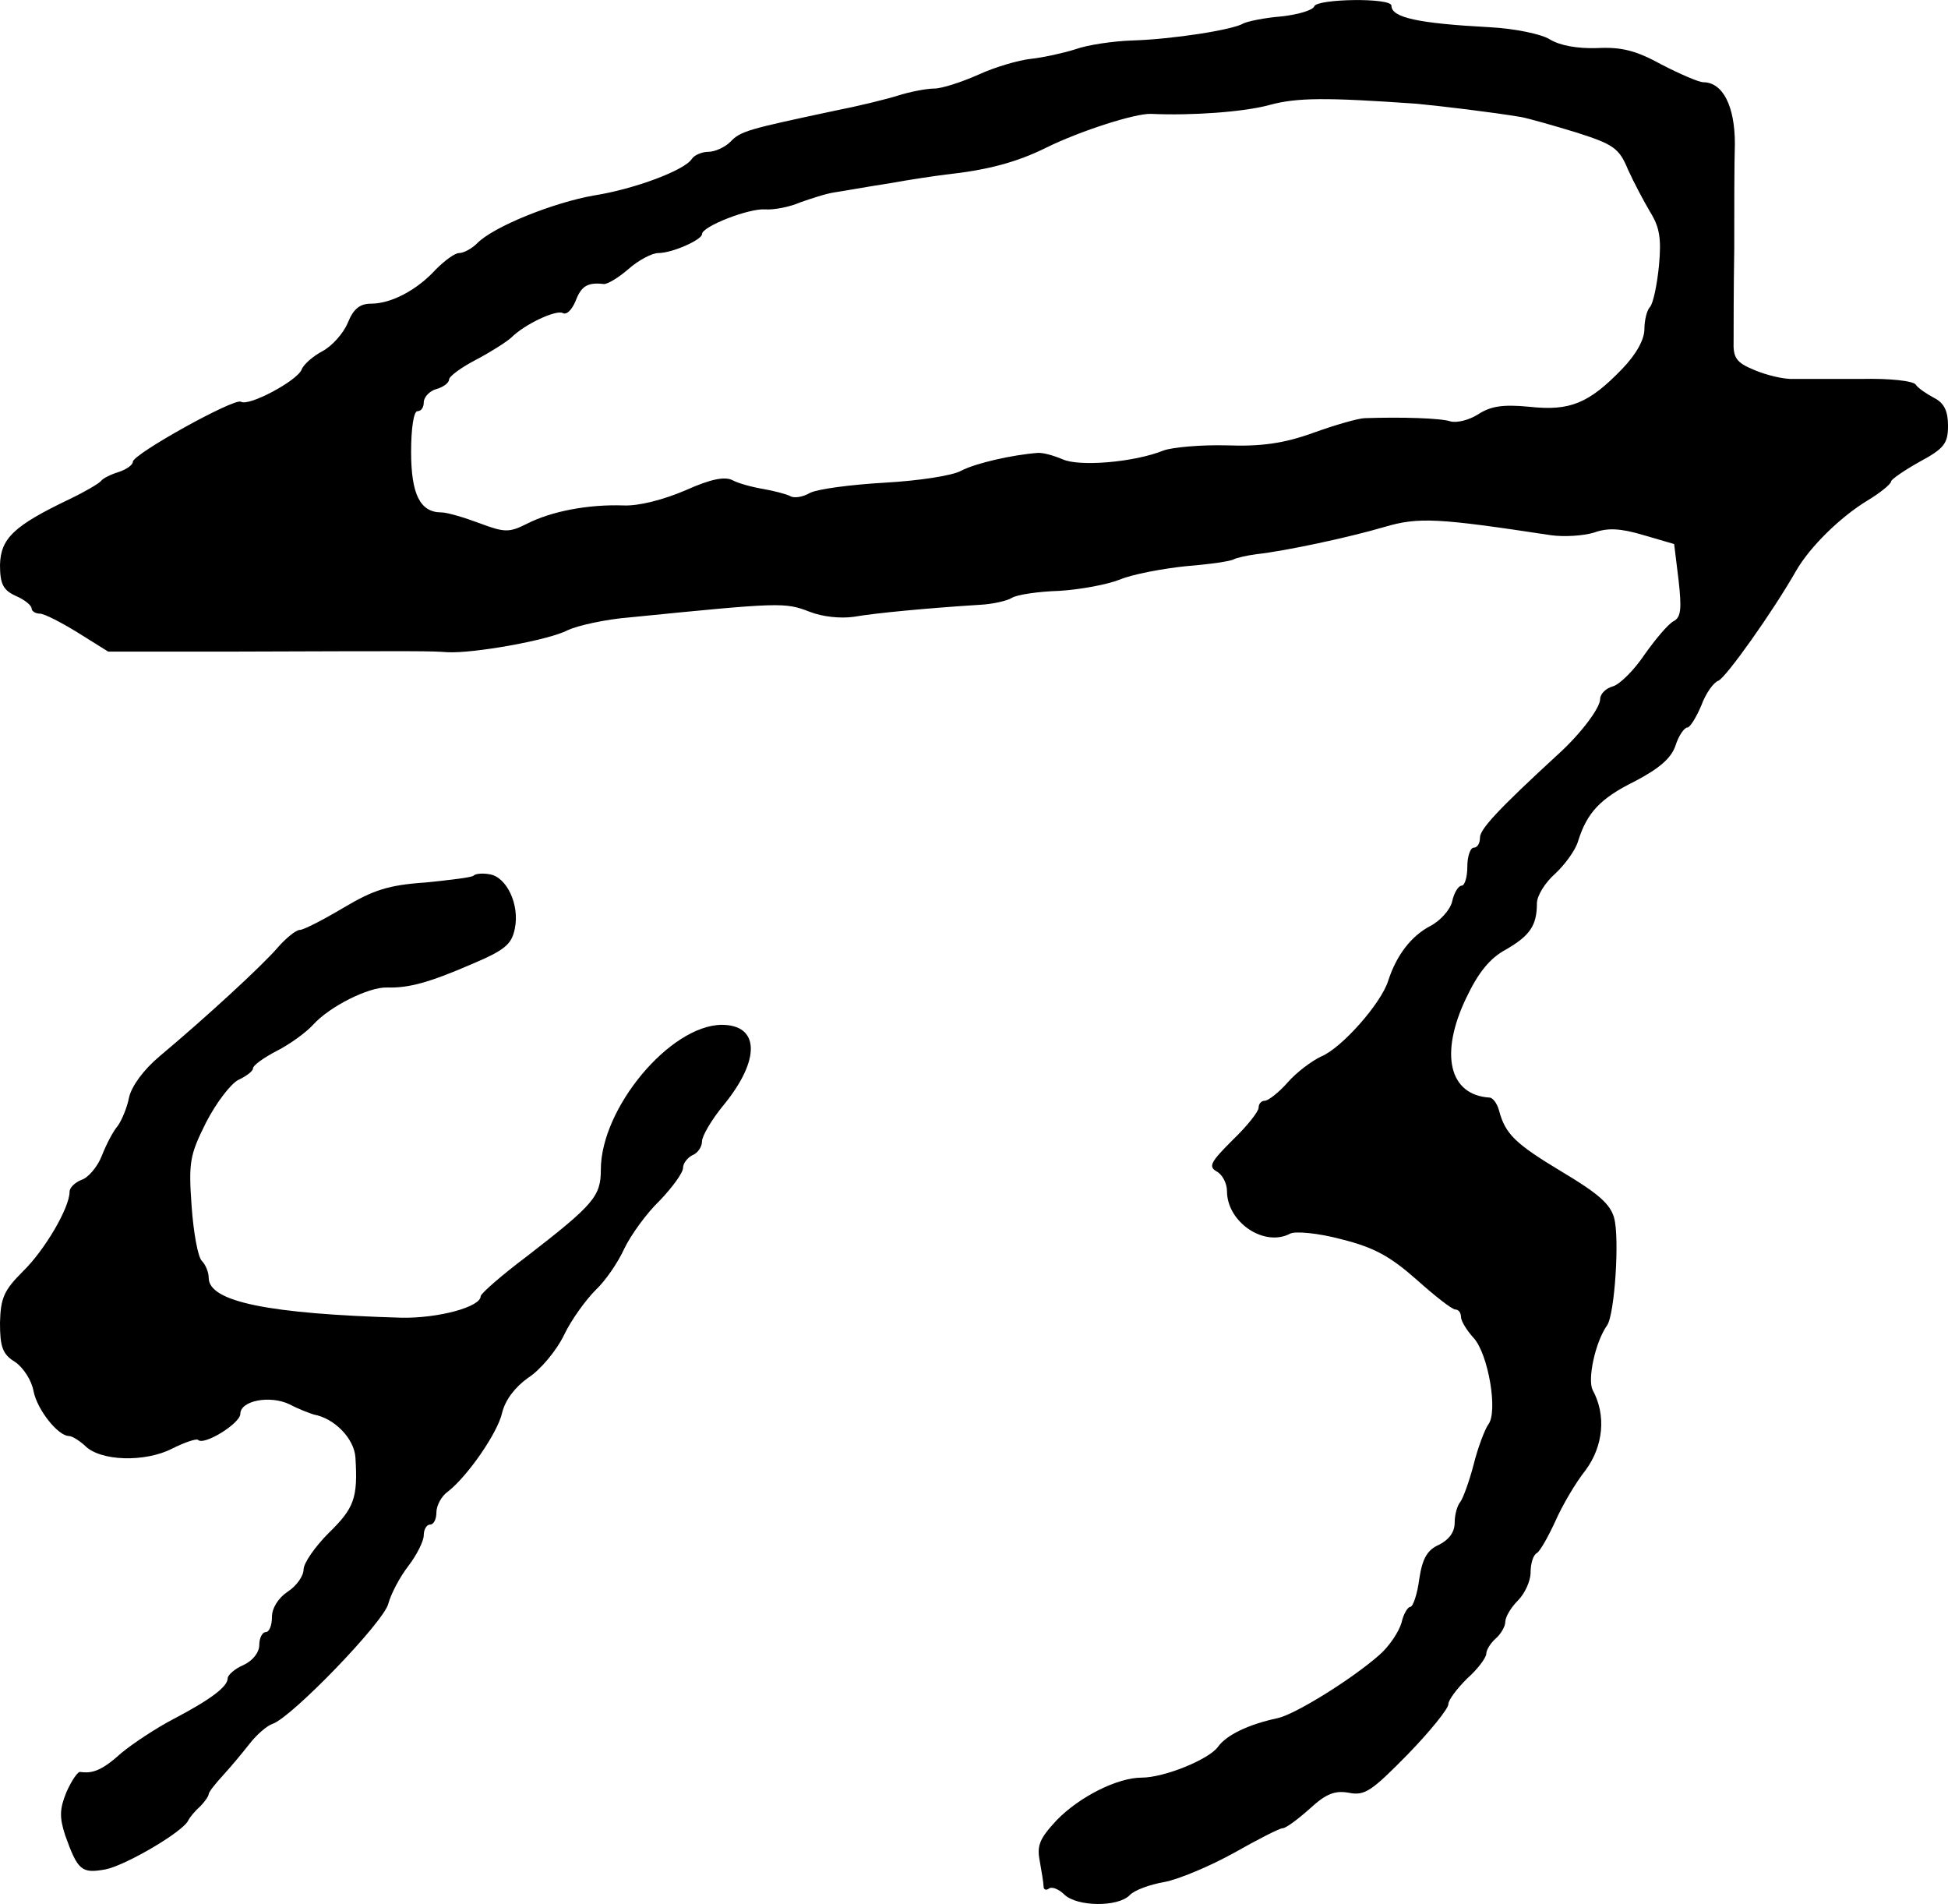
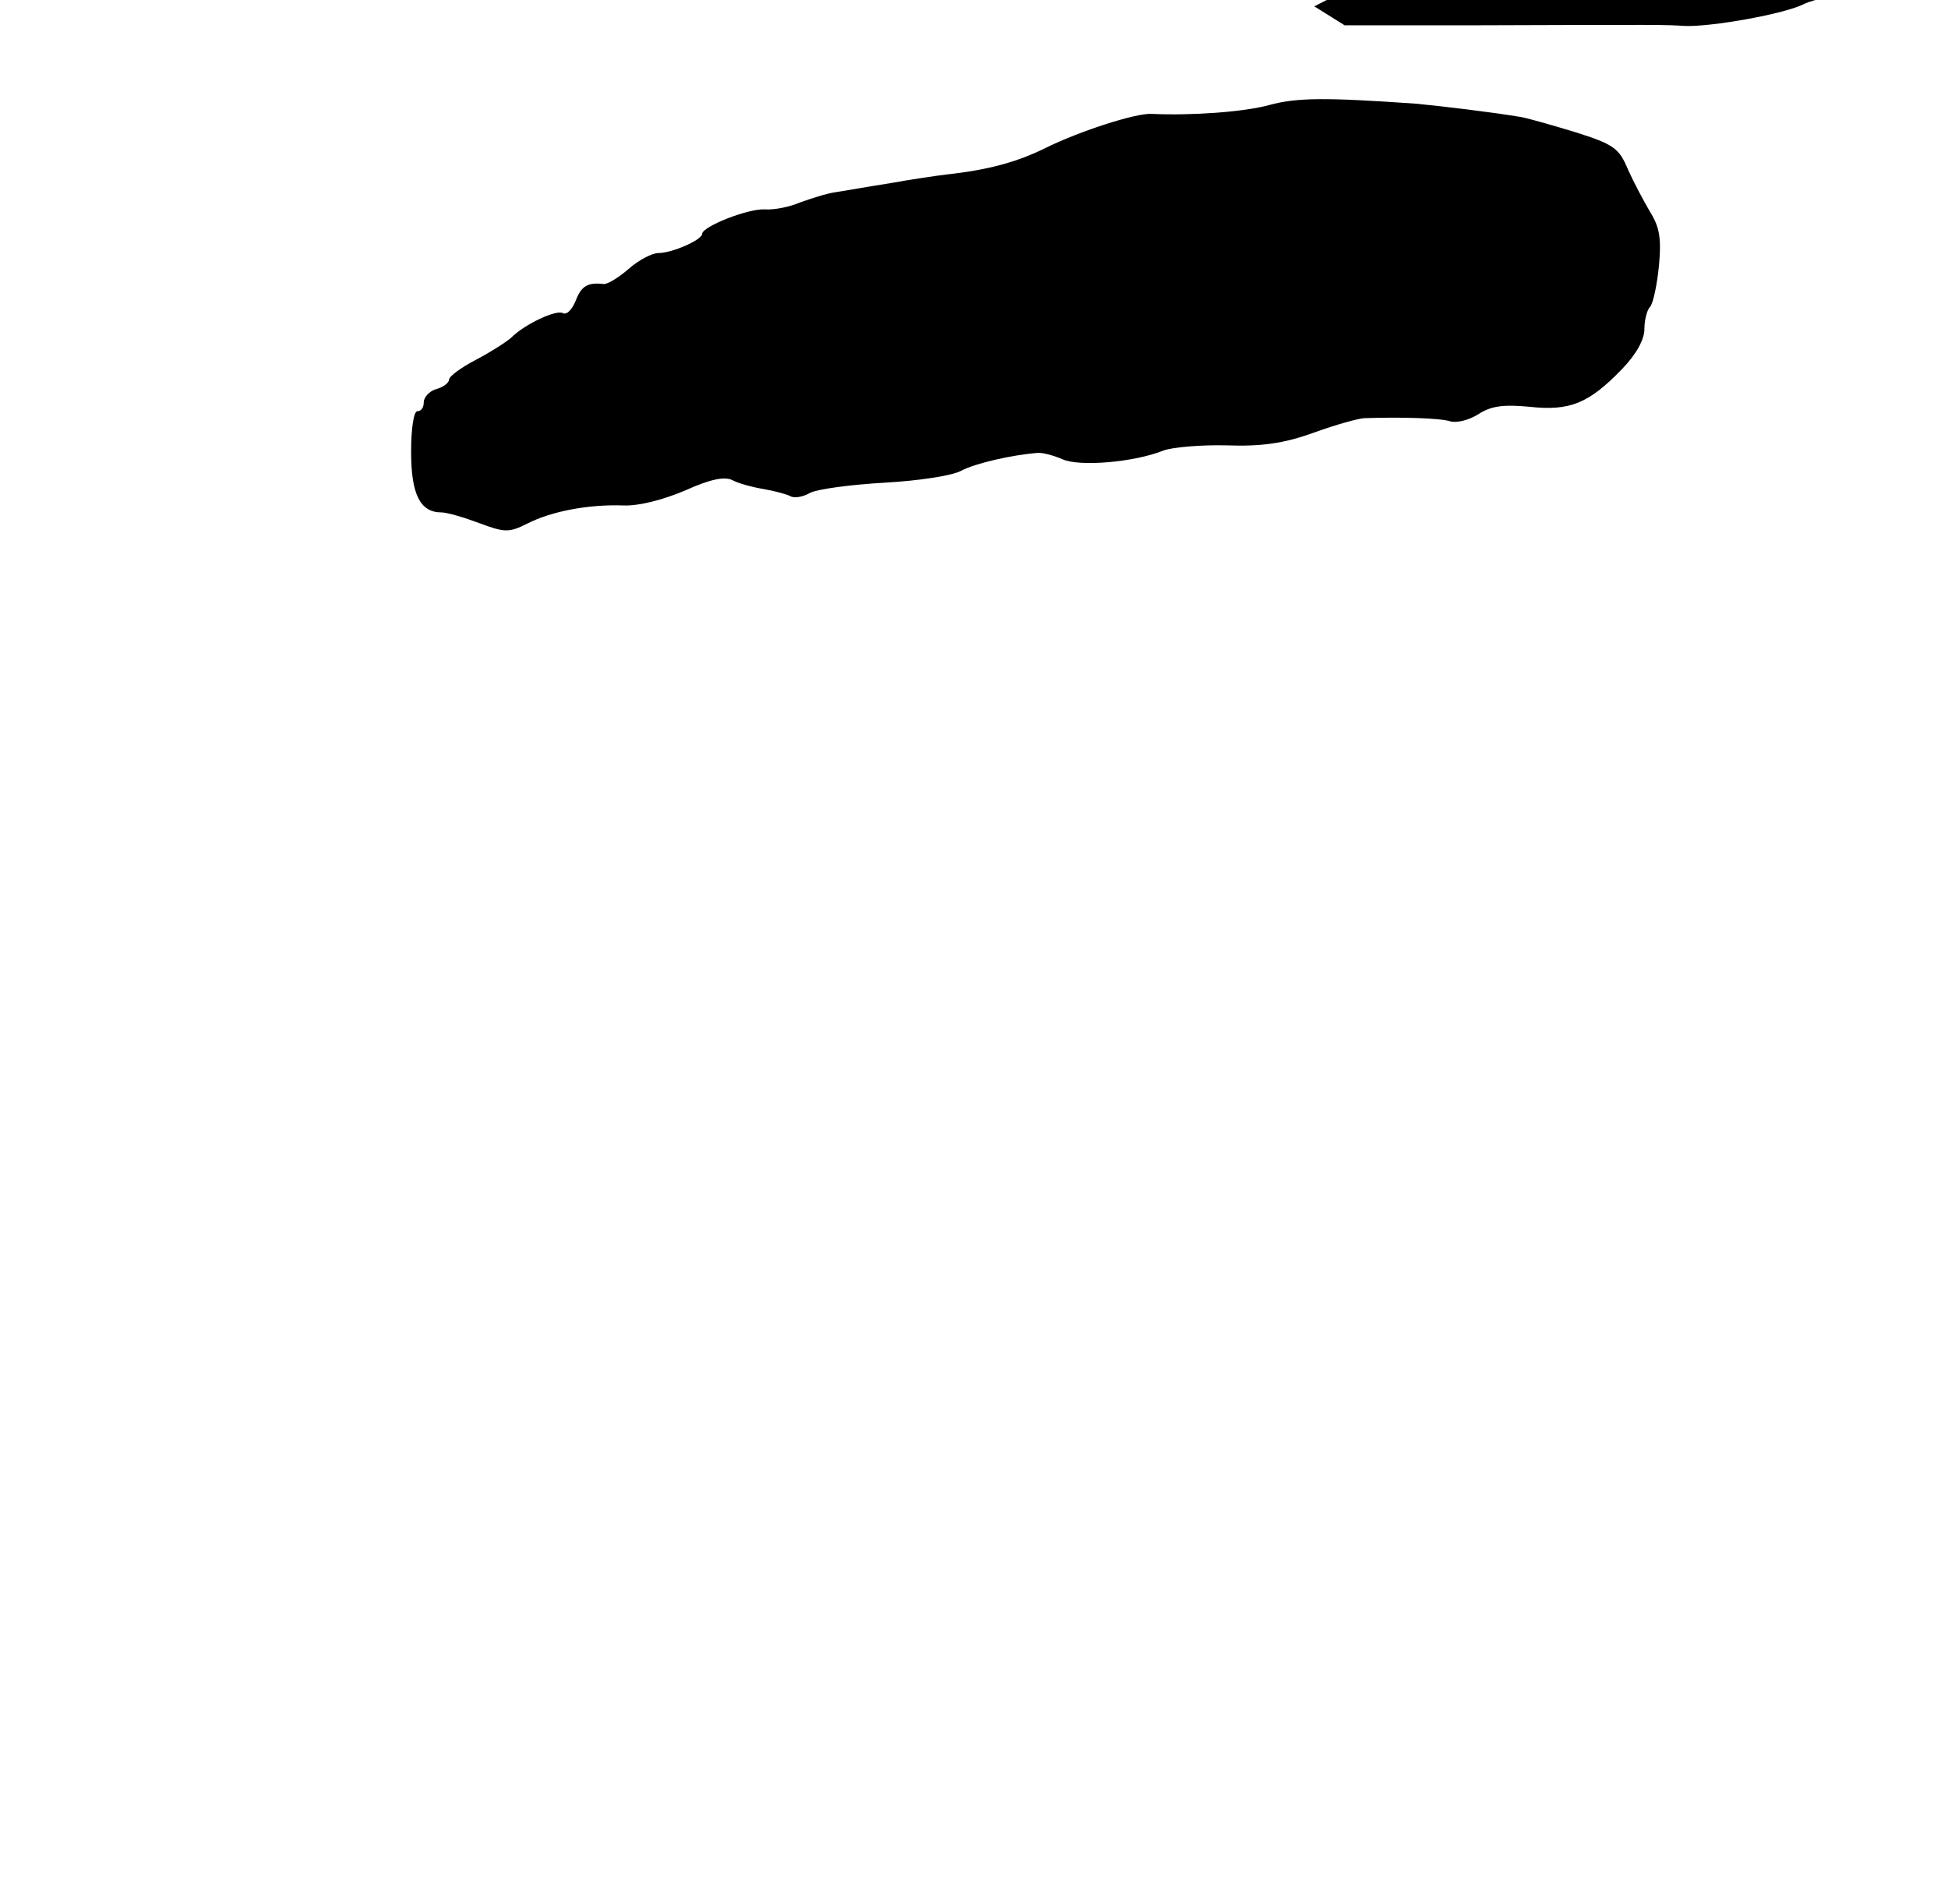
<svg xmlns="http://www.w3.org/2000/svg" version="1.0" width="308pt" height="301pt" viewBox="0 0 308 301" preserveAspectRatio="xMidYMid meet">
  <g transform="translate(0,301) scale(0.1,-0.1)" fill="#000000" stroke="none">
-     <path d="M2078 3000 c-2 -6 -25 -13 -52 -16 -27 -2 -54 -8 -60 -11 -16 -10 -111 -25 -176 -27 -30 -1 -71 -7 -90 -14 -19 -6 -51 -13 -70 -15 -19 -2 -57 -13 -83 -25 -27 -12 -58 -22 -70 -22 -12 0 -38 -5 -57 -11 -19 -6 -64 -17 -100 -24 -136 -29 -149 -32 -165 -49 -9 -9 -25 -16 -35 -16 -10 0 -22 -5 -26 -11 -11 -18 -91 -48 -155 -58 -63 -11 -159 -49 -185 -76 -8 -8 -21 -15 -28 -15 -7 0 -23 -12 -37 -26 -30 -33 -71 -54 -102 -54 -18 0 -28 -8 -37 -30 -7 -17 -25 -37 -40 -45 -15 -8 -30 -21 -33 -29 -7 -18 -84 -59 -96 -51 -11 6 -171 -83 -171 -95 0 -5 -10 -12 -22 -16 -13 -4 -25 -10 -28 -14 -3 -4 -25 -17 -50 -29 -88 -42 -109 -62 -110 -104 0 -30 5 -40 25 -49 14 -6 25 -15 25 -20 0 -4 6 -8 13 -8 7 0 34 -14 60 -30 l48 -30 202 0 c302 1 305 1 335 -1 41 -2 160 19 190 35 15 7 59 17 97 20 240 24 246 24 285 9 20 -8 49 -11 70 -8 34 6 120 14 200 19 19 1 42 6 50 11 8 5 42 10 75 11 33 2 76 10 96 18 19 8 66 17 104 21 38 3 72 8 76 11 4 2 20 6 36 8 45 5 144 26 202 43 54 16 85 14 263 -13 21 -3 51 -1 68 4 22 8 42 7 79 -4 l48 -14 7 -57 c5 -45 4 -59 -8 -65 -9 -5 -29 -29 -46 -53 -16 -24 -39 -47 -50 -50 -11 -3 -20 -12 -20 -20 0 -14 -30 -54 -65 -86 -98 -90 -125 -120 -125 -133 0 -9 -4 -16 -10 -16 -5 0 -10 -13 -10 -30 0 -16 -4 -30 -9 -30 -5 0 -12 -11 -15 -25 -3 -13 -19 -31 -35 -39 -30 -16 -53 -46 -66 -86 -11 -36 -74 -107 -106 -120 -15 -7 -39 -25 -53 -41 -14 -16 -31 -29 -36 -29 -6 0 -10 -5 -10 -11 0 -6 -18 -29 -41 -51 -35 -35 -39 -42 -25 -50 9 -5 16 -19 16 -31 0 -49 59 -89 100 -67 8 4 44 1 81 -9 52 -13 77 -27 119 -64 29 -26 56 -47 61 -47 5 0 9 -5 9 -12 0 -6 9 -21 20 -33 23 -25 39 -117 23 -137 -5 -7 -16 -35 -23 -63 -7 -27 -17 -54 -21 -59 -5 -6 -9 -20 -9 -33 0 -15 -9 -27 -25 -35 -18 -8 -26 -21 -31 -54 -3 -24 -10 -44 -14 -44 -4 0 -11 -11 -14 -25 -4 -14 -19 -37 -35 -51 -43 -38 -133 -94 -161 -100 -47 -10 -81 -27 -94 -45 -14 -20 -85 -49 -121 -49 -38 0 -98 -30 -134 -67 -27 -29 -32 -40 -27 -65 3 -17 6 -35 6 -40 0 -5 4 -7 9 -3 5 3 16 -2 24 -10 20 -19 84 -20 103 -1 7 8 32 17 55 21 22 4 72 25 110 46 37 21 72 39 77 39 5 0 24 14 43 31 26 24 40 29 62 25 25 -5 36 3 93 61 35 36 64 72 64 79 0 7 14 25 30 41 17 15 30 33 30 39 0 6 7 17 15 24 8 7 15 19 15 26 0 8 9 23 20 34 11 11 20 31 20 44 0 14 4 28 10 31 5 3 18 26 29 50 11 25 32 61 48 81 28 38 33 87 11 127 -8 17 4 75 23 102 12 17 20 139 11 170 -6 22 -26 39 -83 73 -73 44 -89 59 -99 97 -3 11 -10 20 -15 20 -64 4 -79 69 -37 157 19 40 37 63 63 77 38 22 49 38 49 73 0 12 13 33 29 47 15 14 32 37 36 51 14 45 35 68 90 95 38 20 57 36 64 56 5 16 14 29 19 29 4 0 14 16 22 35 7 19 19 36 27 39 12 5 86 109 123 174 22 38 70 85 113 111 20 12 37 26 37 30 0 3 20 17 45 31 39 21 45 29 45 57 0 23 -6 36 -22 44 -13 7 -26 16 -29 21 -4 6 -42 10 -85 9 -44 0 -92 0 -107 0 -16 -1 -44 6 -63 14 -29 12 -34 19 -33 47 0 18 0 83 1 143 0 61 0 136 1 168 0 59 -19 97 -50 97 -7 0 -37 13 -66 28 -40 22 -63 28 -102 26 -31 -1 -59 4 -75 14 -13 8 -55 17 -95 19 -112 6 -155 15 -155 34 0 13 -118 11 -122 -1z m162 -154 c41 -4 117 -13 165 -21 11 -2 50 -13 86 -24 60 -19 69 -25 83 -59 9 -20 25 -50 35 -67 15 -24 18 -42 14 -85 -3 -30 -9 -59 -14 -65 -5 -5 -9 -21 -9 -35 0 -17 -13 -40 -35 -63 -53 -55 -83 -67 -147 -60 -42 4 -61 1 -81 -12 -14 -9 -34 -14 -44 -11 -15 5 -76 7 -135 5 -9 0 -45 -10 -81 -23 -47 -17 -83 -22 -138 -20 -40 1 -85 -3 -99 -8 -47 -19 -134 -26 -160 -14 -14 6 -32 11 -40 10 -39 -3 -97 -16 -120 -28 -14 -8 -68 -16 -121 -19 -53 -3 -106 -10 -118 -16 -12 -7 -26 -9 -32 -5 -6 3 -25 8 -42 11 -18 3 -40 9 -49 14 -12 6 -34 2 -74 -16 -35 -15 -74 -25 -98 -24 -55 2 -114 -9 -153 -29 -28 -14 -35 -14 -75 1 -24 9 -51 17 -60 17 -34 0 -48 29 -48 96 0 36 4 64 10 64 6 0 10 6 10 14 0 8 9 18 20 21 11 3 20 10 20 15 0 5 19 19 42 31 23 12 48 28 56 35 22 22 72 45 82 39 6 -3 14 5 20 19 9 24 19 30 45 27 6 0 23 10 39 24 16 14 37 25 47 25 22 0 69 21 69 30 0 12 74 41 100 39 14 -1 39 4 55 11 17 6 41 14 55 16 14 2 52 9 85 14 33 6 74 12 90 14 65 7 112 19 160 43 53 26 140 54 165 53 64 -3 147 3 187 14 44 12 90 12 233 2z" />
-     <path d="M749 1626 c-2 -3 -37 -7 -76 -11 -59 -4 -83 -12 -130 -40 -32 -19 -63 -35 -69 -35 -6 0 -22 -13 -35 -28 -25 -29 -113 -110 -187 -172 -25 -21 -44 -47 -48 -65 -3 -16 -12 -37 -18 -45 -7 -8 -18 -29 -25 -47 -7 -18 -22 -35 -32 -38 -10 -4 -19 -12 -19 -19 0 -25 -39 -92 -74 -126 -30 -30 -35 -42 -36 -81 0 -38 4 -50 24 -62 13 -9 26 -29 29 -46 6 -30 39 -71 56 -71 5 0 16 -7 25 -15 24 -25 95 -27 138 -5 20 10 38 16 41 14 9 -10 67 26 67 41 0 21 47 30 78 15 15 -8 32 -14 38 -16 33 -6 64 -38 66 -68 4 -64 -2 -80 -42 -119 -22 -22 -40 -48 -40 -58 0 -10 -11 -26 -25 -35 -15 -10 -25 -26 -25 -40 0 -13 -4 -24 -10 -24 -5 0 -10 -9 -10 -20 0 -12 -10 -25 -25 -32 -14 -6 -25 -16 -25 -21 0 -13 -26 -33 -85 -64 -27 -14 -65 -39 -83 -54 -30 -27 -45 -33 -65 -30 -4 1 -14 -14 -22 -32 -11 -27 -11 -40 -2 -68 20 -56 26 -61 64 -54 31 6 124 60 131 78 2 4 10 14 18 21 8 8 14 17 14 20 0 3 10 16 23 30 12 13 31 36 42 50 11 14 27 28 36 31 30 10 176 161 183 190 4 15 18 42 32 60 13 17 24 39 24 48 0 10 5 17 10 17 6 0 10 9 10 19 0 11 8 26 18 33 31 24 79 93 86 125 5 20 20 40 41 55 19 12 45 43 57 68 12 25 35 56 50 71 15 14 35 43 45 65 10 21 35 56 56 76 20 21 37 44 37 52 0 7 7 16 15 20 8 3 15 13 15 22 0 8 15 34 34 57 59 72 57 127 -3 127 -82 -1 -191 -132 -191 -229 0 -42 -11 -55 -117 -137 -40 -30 -73 -59 -73 -63 0 -17 -67 -35 -125 -34 -209 6 -305 25 -305 63 0 9 -5 21 -11 27 -6 6 -13 44 -16 86 -5 70 -3 81 23 133 16 31 39 61 51 67 13 6 23 14 23 18 0 5 17 17 38 28 20 10 46 29 57 41 26 29 88 60 117 59 33 -1 65 7 134 37 52 22 63 31 68 56 8 38 -13 82 -40 86 -11 2 -22 1 -25 -2z" />
+     <path d="M2078 3000 l48 -30 202 0 c302 1 305 1 335 -1 41 -2 160 19 190 35 15 7 59 17 97 20 240 24 246 24 285 9 20 -8 49 -11 70 -8 34 6 120 14 200 19 19 1 42 6 50 11 8 5 42 10 75 11 33 2 76 10 96 18 19 8 66 17 104 21 38 3 72 8 76 11 4 2 20 6 36 8 45 5 144 26 202 43 54 16 85 14 263 -13 21 -3 51 -1 68 4 22 8 42 7 79 -4 l48 -14 7 -57 c5 -45 4 -59 -8 -65 -9 -5 -29 -29 -46 -53 -16 -24 -39 -47 -50 -50 -11 -3 -20 -12 -20 -20 0 -14 -30 -54 -65 -86 -98 -90 -125 -120 -125 -133 0 -9 -4 -16 -10 -16 -5 0 -10 -13 -10 -30 0 -16 -4 -30 -9 -30 -5 0 -12 -11 -15 -25 -3 -13 -19 -31 -35 -39 -30 -16 -53 -46 -66 -86 -11 -36 -74 -107 -106 -120 -15 -7 -39 -25 -53 -41 -14 -16 -31 -29 -36 -29 -6 0 -10 -5 -10 -11 0 -6 -18 -29 -41 -51 -35 -35 -39 -42 -25 -50 9 -5 16 -19 16 -31 0 -49 59 -89 100 -67 8 4 44 1 81 -9 52 -13 77 -27 119 -64 29 -26 56 -47 61 -47 5 0 9 -5 9 -12 0 -6 9 -21 20 -33 23 -25 39 -117 23 -137 -5 -7 -16 -35 -23 -63 -7 -27 -17 -54 -21 -59 -5 -6 -9 -20 -9 -33 0 -15 -9 -27 -25 -35 -18 -8 -26 -21 -31 -54 -3 -24 -10 -44 -14 -44 -4 0 -11 -11 -14 -25 -4 -14 -19 -37 -35 -51 -43 -38 -133 -94 -161 -100 -47 -10 -81 -27 -94 -45 -14 -20 -85 -49 -121 -49 -38 0 -98 -30 -134 -67 -27 -29 -32 -40 -27 -65 3 -17 6 -35 6 -40 0 -5 4 -7 9 -3 5 3 16 -2 24 -10 20 -19 84 -20 103 -1 7 8 32 17 55 21 22 4 72 25 110 46 37 21 72 39 77 39 5 0 24 14 43 31 26 24 40 29 62 25 25 -5 36 3 93 61 35 36 64 72 64 79 0 7 14 25 30 41 17 15 30 33 30 39 0 6 7 17 15 24 8 7 15 19 15 26 0 8 9 23 20 34 11 11 20 31 20 44 0 14 4 28 10 31 5 3 18 26 29 50 11 25 32 61 48 81 28 38 33 87 11 127 -8 17 4 75 23 102 12 17 20 139 11 170 -6 22 -26 39 -83 73 -73 44 -89 59 -99 97 -3 11 -10 20 -15 20 -64 4 -79 69 -37 157 19 40 37 63 63 77 38 22 49 38 49 73 0 12 13 33 29 47 15 14 32 37 36 51 14 45 35 68 90 95 38 20 57 36 64 56 5 16 14 29 19 29 4 0 14 16 22 35 7 19 19 36 27 39 12 5 86 109 123 174 22 38 70 85 113 111 20 12 37 26 37 30 0 3 20 17 45 31 39 21 45 29 45 57 0 23 -6 36 -22 44 -13 7 -26 16 -29 21 -4 6 -42 10 -85 9 -44 0 -92 0 -107 0 -16 -1 -44 6 -63 14 -29 12 -34 19 -33 47 0 18 0 83 1 143 0 61 0 136 1 168 0 59 -19 97 -50 97 -7 0 -37 13 -66 28 -40 22 -63 28 -102 26 -31 -1 -59 4 -75 14 -13 8 -55 17 -95 19 -112 6 -155 15 -155 34 0 13 -118 11 -122 -1z m162 -154 c41 -4 117 -13 165 -21 11 -2 50 -13 86 -24 60 -19 69 -25 83 -59 9 -20 25 -50 35 -67 15 -24 18 -42 14 -85 -3 -30 -9 -59 -14 -65 -5 -5 -9 -21 -9 -35 0 -17 -13 -40 -35 -63 -53 -55 -83 -67 -147 -60 -42 4 -61 1 -81 -12 -14 -9 -34 -14 -44 -11 -15 5 -76 7 -135 5 -9 0 -45 -10 -81 -23 -47 -17 -83 -22 -138 -20 -40 1 -85 -3 -99 -8 -47 -19 -134 -26 -160 -14 -14 6 -32 11 -40 10 -39 -3 -97 -16 -120 -28 -14 -8 -68 -16 -121 -19 -53 -3 -106 -10 -118 -16 -12 -7 -26 -9 -32 -5 -6 3 -25 8 -42 11 -18 3 -40 9 -49 14 -12 6 -34 2 -74 -16 -35 -15 -74 -25 -98 -24 -55 2 -114 -9 -153 -29 -28 -14 -35 -14 -75 1 -24 9 -51 17 -60 17 -34 0 -48 29 -48 96 0 36 4 64 10 64 6 0 10 6 10 14 0 8 9 18 20 21 11 3 20 10 20 15 0 5 19 19 42 31 23 12 48 28 56 35 22 22 72 45 82 39 6 -3 14 5 20 19 9 24 19 30 45 27 6 0 23 10 39 24 16 14 37 25 47 25 22 0 69 21 69 30 0 12 74 41 100 39 14 -1 39 4 55 11 17 6 41 14 55 16 14 2 52 9 85 14 33 6 74 12 90 14 65 7 112 19 160 43 53 26 140 54 165 53 64 -3 147 3 187 14 44 12 90 12 233 2z" />
  </g>
</svg>